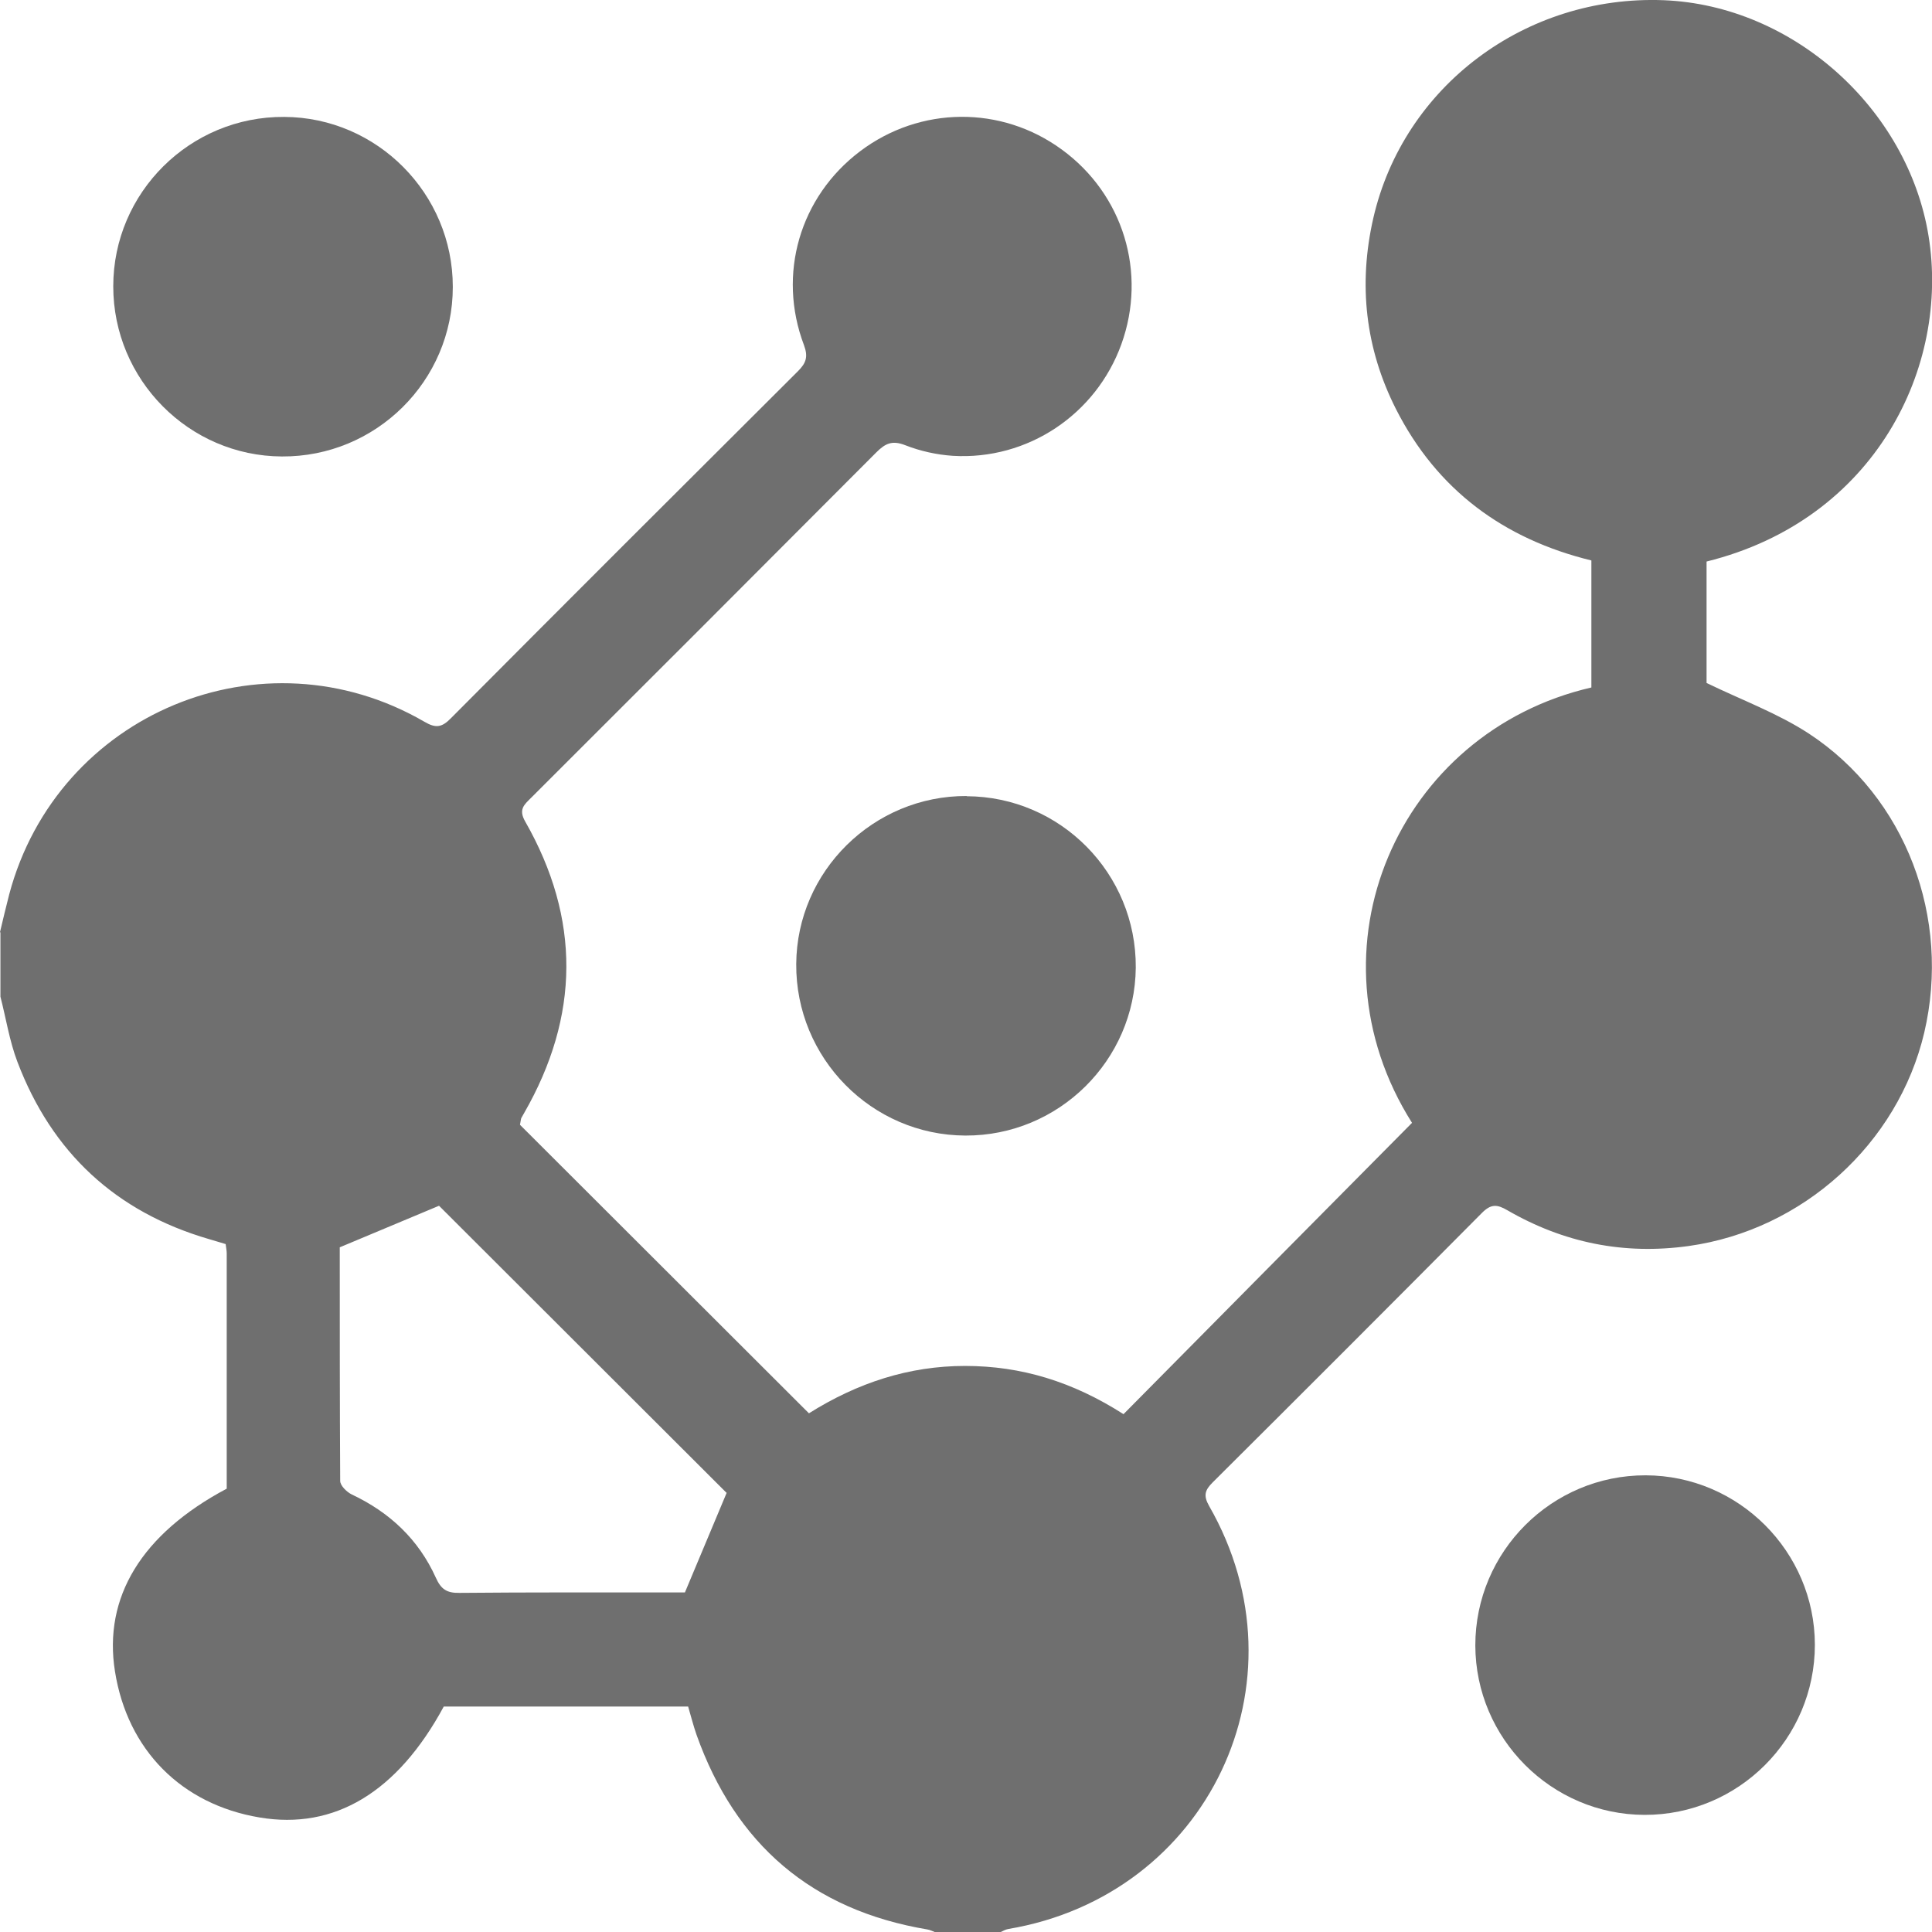
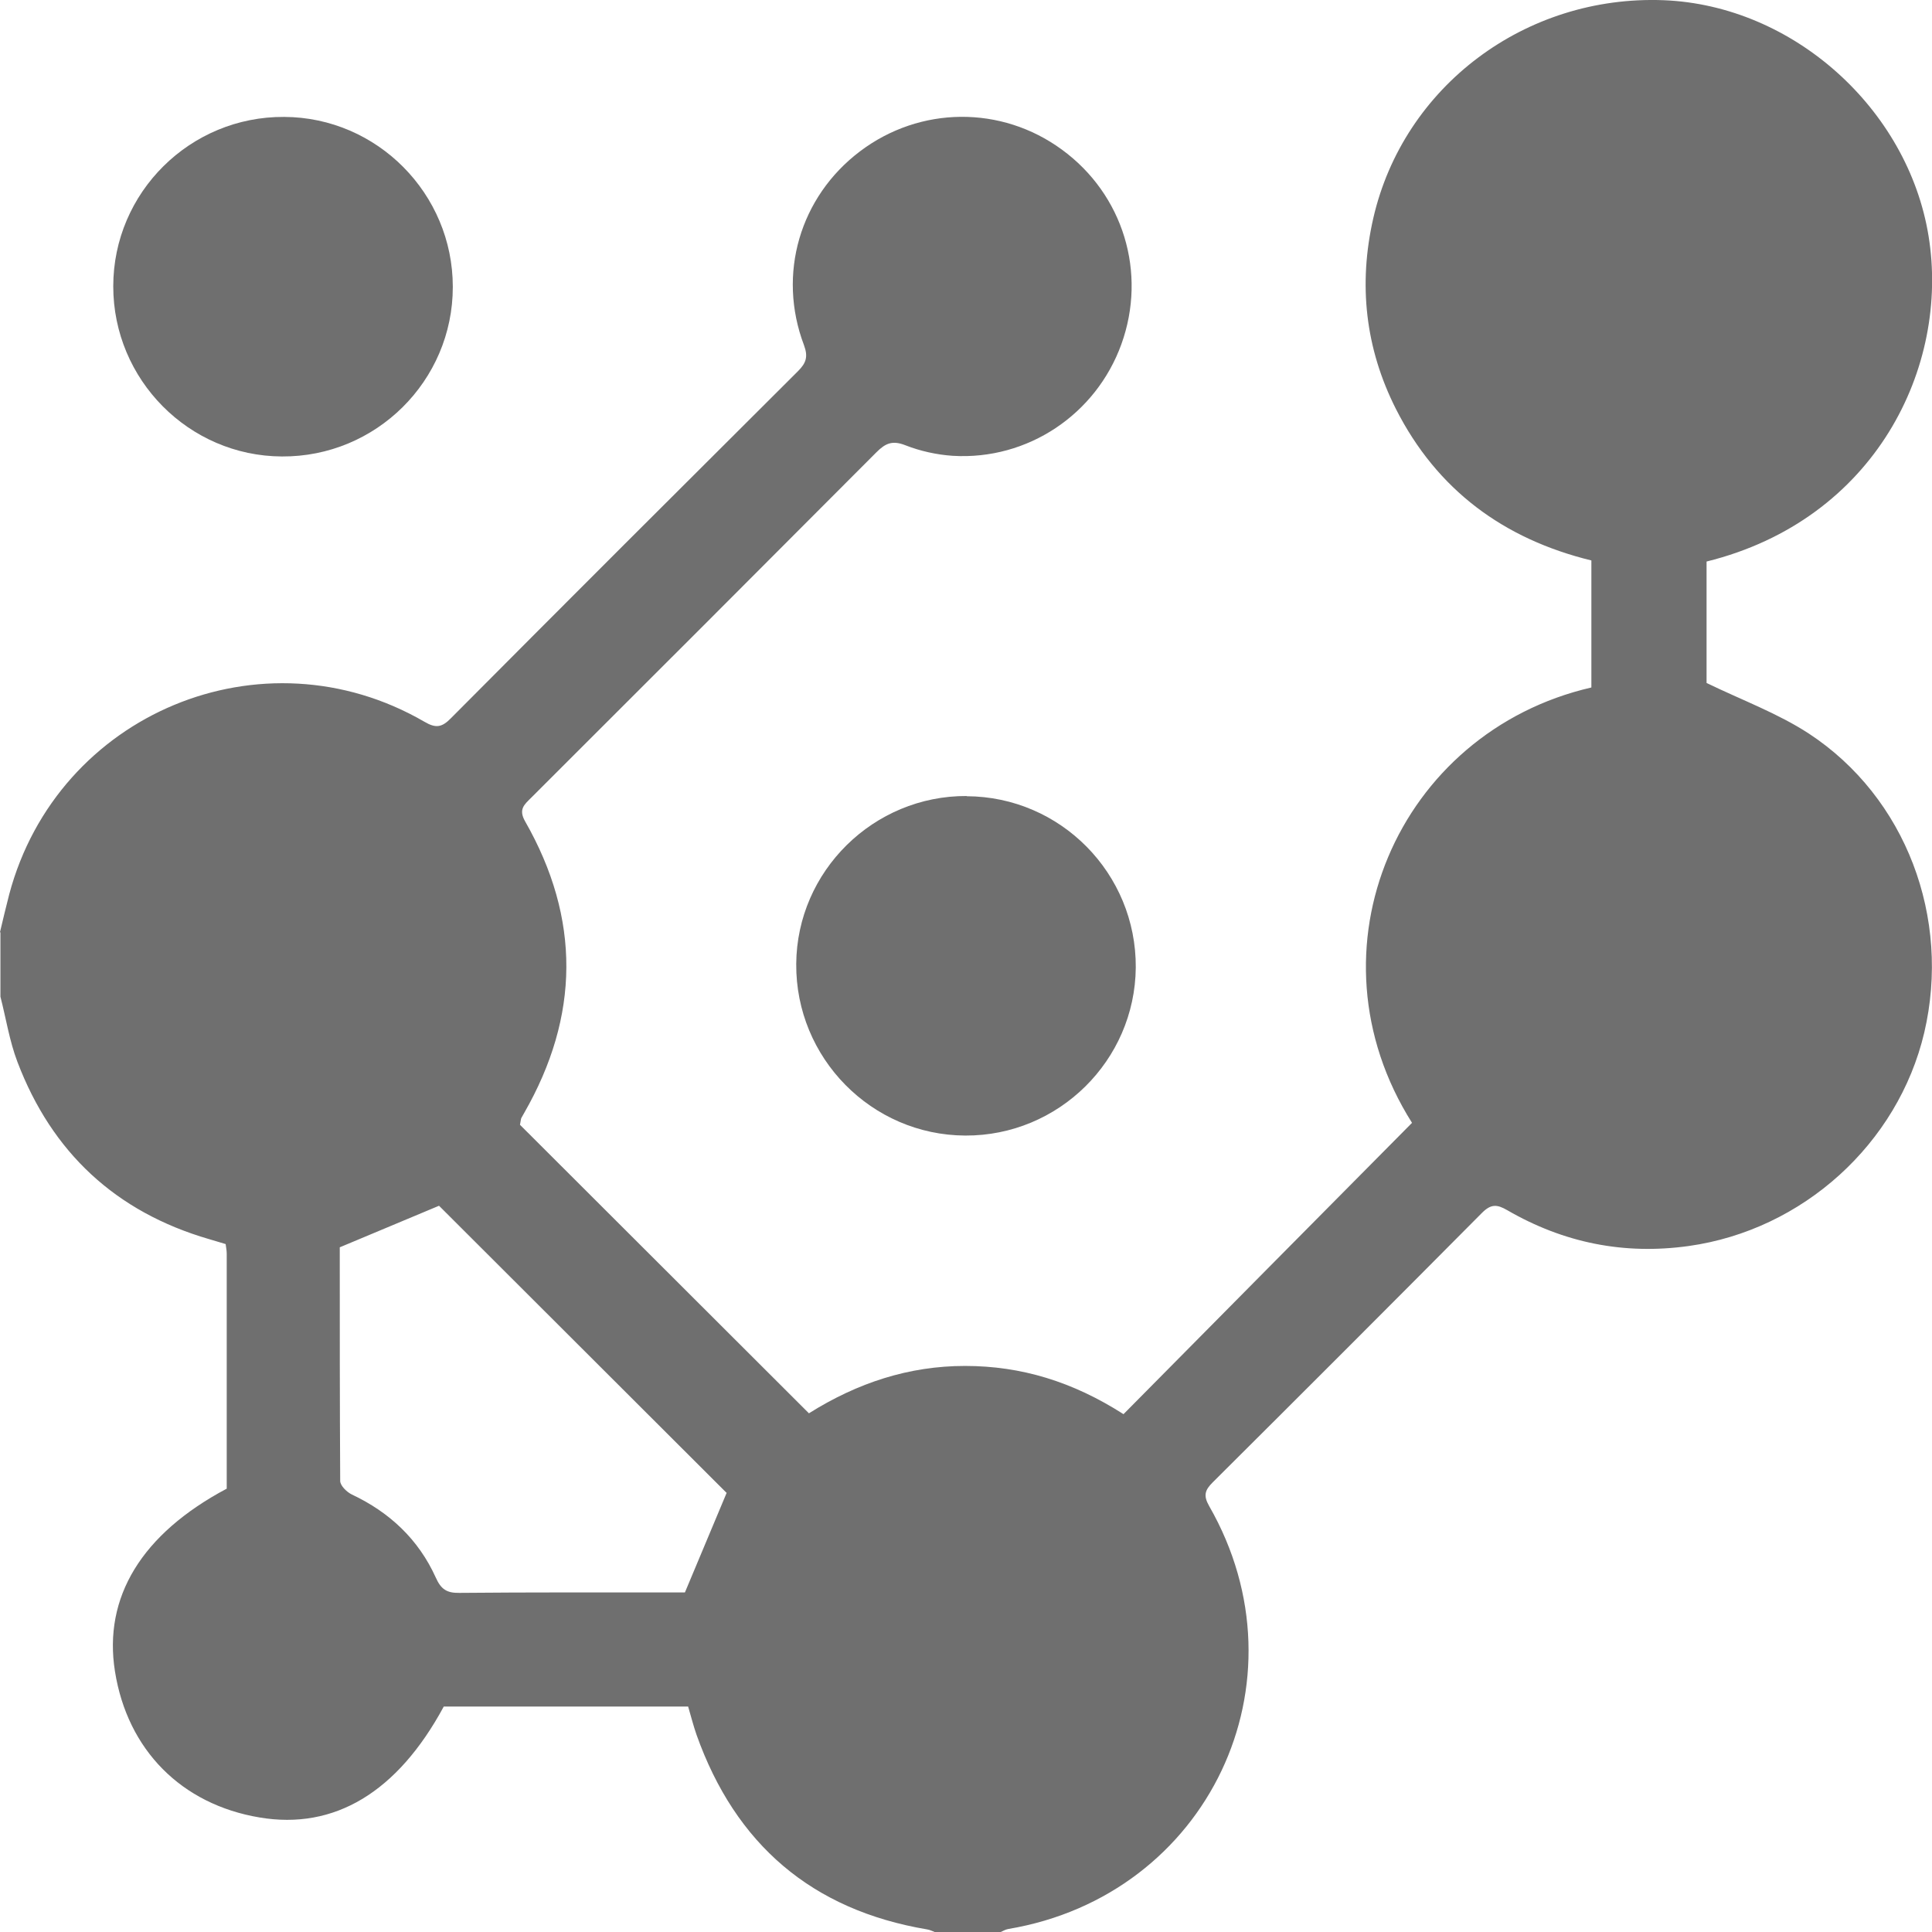
<svg xmlns="http://www.w3.org/2000/svg" viewBox="0 0 89.73 89.73">
  <defs>
    <style>.e{fill:#6f6f6f;}</style>
  </defs>
  <g id="a" />
  <g id="b">
    <g id="c">
      <g id="d">
        <g>
          <path class="e" d="M0,43.29c.14-.59,.28-1.18,.43-1.76,2.24-8.4,11.76-12.37,19.28-8.01,.54,.32,.82,.26,1.24-.17,5.35-5.38,10.73-10.75,16.11-16.11,.38-.38,.48-.67,.28-1.21-1.25-3.3-.19-6.89,2.6-9,2.79-2.11,6.57-2.14,9.38-.08,2.85,2.08,3.96,5.72,2.76,9.04-1.18,3.26-4.35,5.39-7.83,5.18-.75-.05-1.51-.22-2.2-.49-.61-.24-.93-.09-1.35,.33-5.34,5.36-10.69,10.71-16.04,16.05-.31,.31-.59,.53-.27,1.09,2.58,4.52,2.54,9.04-.05,13.55-.04,.08-.09,.15-.13,.23-.02,.05-.02,.11-.06,.31,4.42,4.42,8.91,8.89,13.42,13.4,2.26-1.42,4.65-2.2,7.25-2.2,2.61,0,5,.73,7.36,2.24,4.47-4.52,8.94-9.03,13.4-13.53-5.08-8.04-.65-18.15,8.33-20.22v-5.9c-4.06-.99-7.17-3.27-9.08-7.04-1.42-2.81-1.75-5.78-1.05-8.85C65.18,4.02,70.84-.24,77.27,.01c6.02,.24,11.34,5.05,12.3,10.95,.99,6.07-2.47,13.18-10.31,15.12v5.64c1.65,.8,3.31,1.41,4.75,2.35,4.51,2.96,6.61,8.56,5.36,13.89-1.22,5.17-5.65,9.17-10.94,9.91-3.01,.42-5.81-.15-8.42-1.66-.48-.28-.76-.3-1.18,.12-4.16,4.19-8.33,8.36-12.51,12.52-.36,.36-.44,.61-.16,1.1,4.68,8.16-.05,18.08-9.33,19.64-.13,.02-.26,.1-.39,.16h-2.98c-.13-.05-.27-.12-.4-.14-5.35-.9-8.9-3.95-10.71-9.04-.15-.43-.26-.87-.39-1.31h-11.35c-2.15,3.98-5.08,5.74-8.56,5.15-3.63-.61-6.13-3.14-6.71-6.78-.55-3.45,1.24-6.39,5.19-8.49,0-3.63,0-7.28,0-10.92,0-.14-.03-.28-.05-.44-.28-.08-.52-.16-.77-.23-4.33-1.26-7.3-4.02-8.9-8.23-.37-.97-.53-2.02-.79-3.03,0-.99,0-1.99,0-2.98Zm33.74,26.04c-4.44-4.43-8.92-8.91-13.35-13.33l-4.61,1.93c0,3.56,0,7.21,.02,10.85,0,.22,.31,.52,.54,.63,1.76,.83,3.1,2.09,3.9,3.86,.24,.54,.51,.72,1.09,.71,3.27-.03,6.54-.02,9.81-.02h.67l1.94-4.63Z" />
          <path class="e" d="M21.03,13.33c0,4.36-3.57,7.9-7.94,7.87-4.32-.02-7.83-3.57-7.83-7.9,0-4.36,3.57-7.9,7.94-7.87,4.32,.02,7.83,3.57,7.83,7.89Z" />
          <path class="e" d="M44.9,36.98c4.36,.02,7.88,3.59,7.85,7.96-.04,4.32-3.59,7.82-7.92,7.8-4.35-.02-7.88-3.6-7.85-7.97,.03-4.31,3.59-7.82,7.92-7.8Z" />
-           <path class="e" d="M84.29,76.39c0,4.36-3.55,7.91-7.91,7.9-4.32-.01-7.85-3.54-7.86-7.87,0-4.36,3.55-7.91,7.91-7.9,4.32,.01,7.85,3.54,7.86,7.86Z" />
        </g>
      </g>
    </g>
  </g>
</svg>